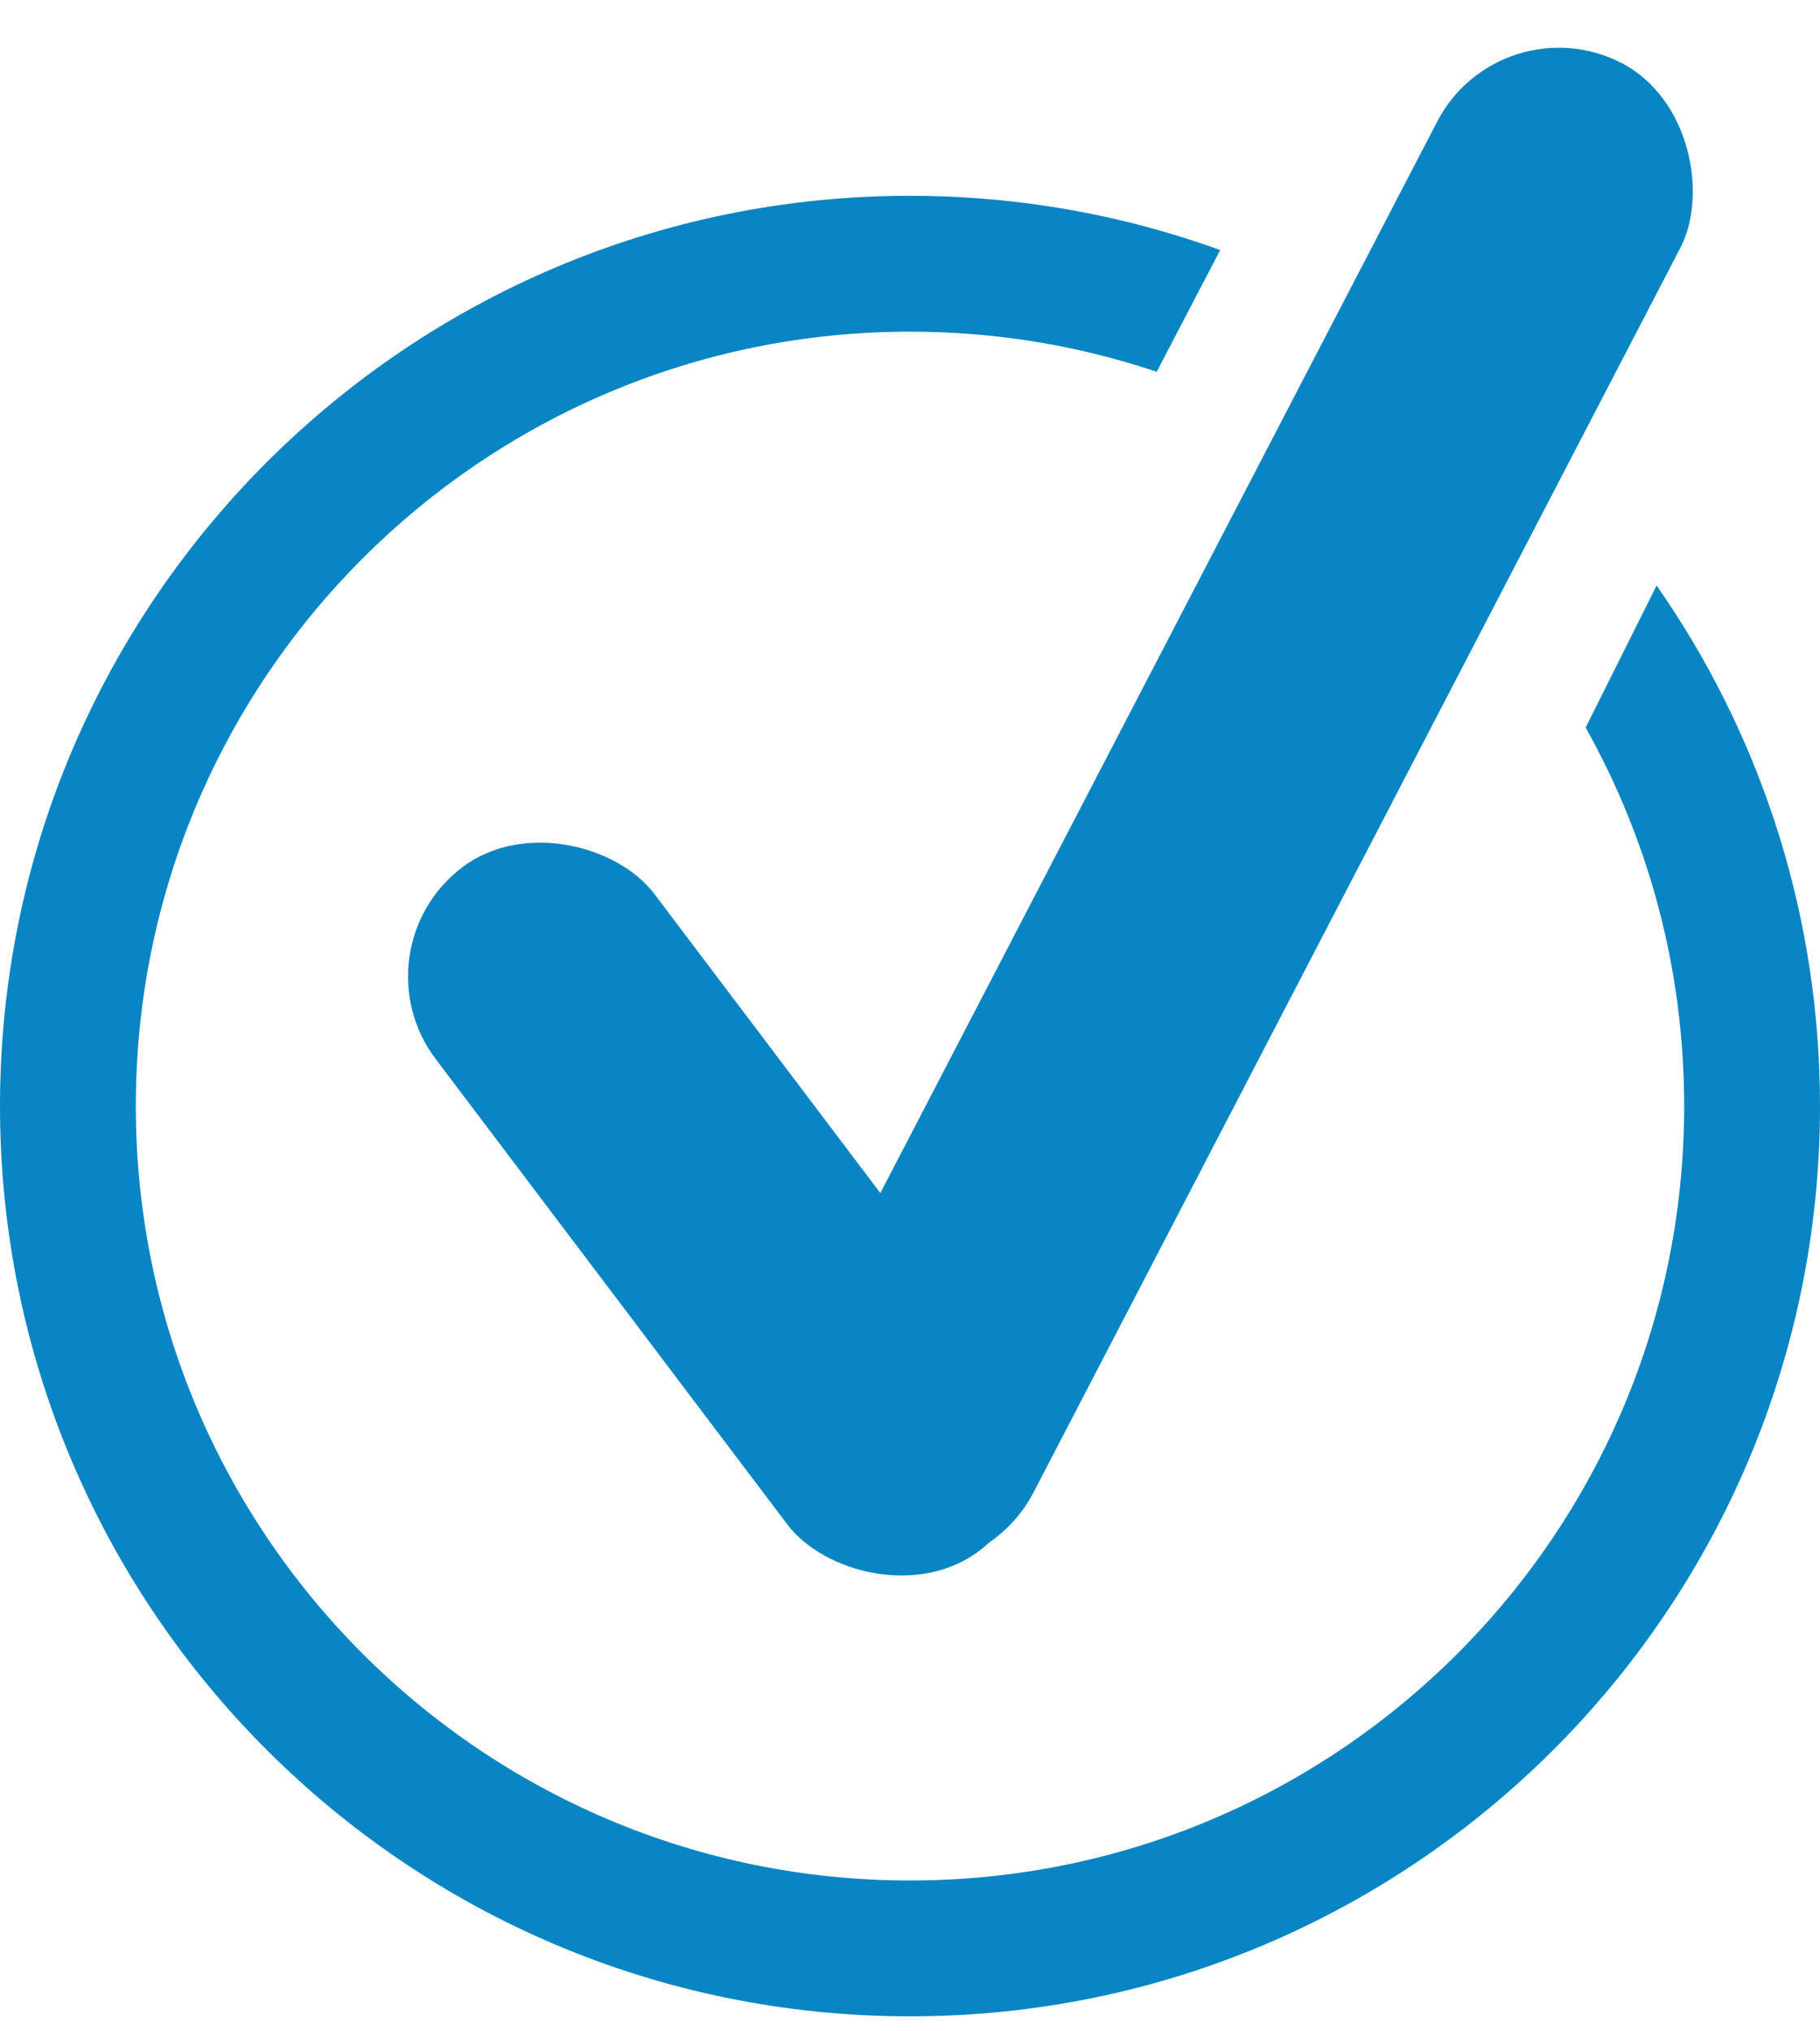
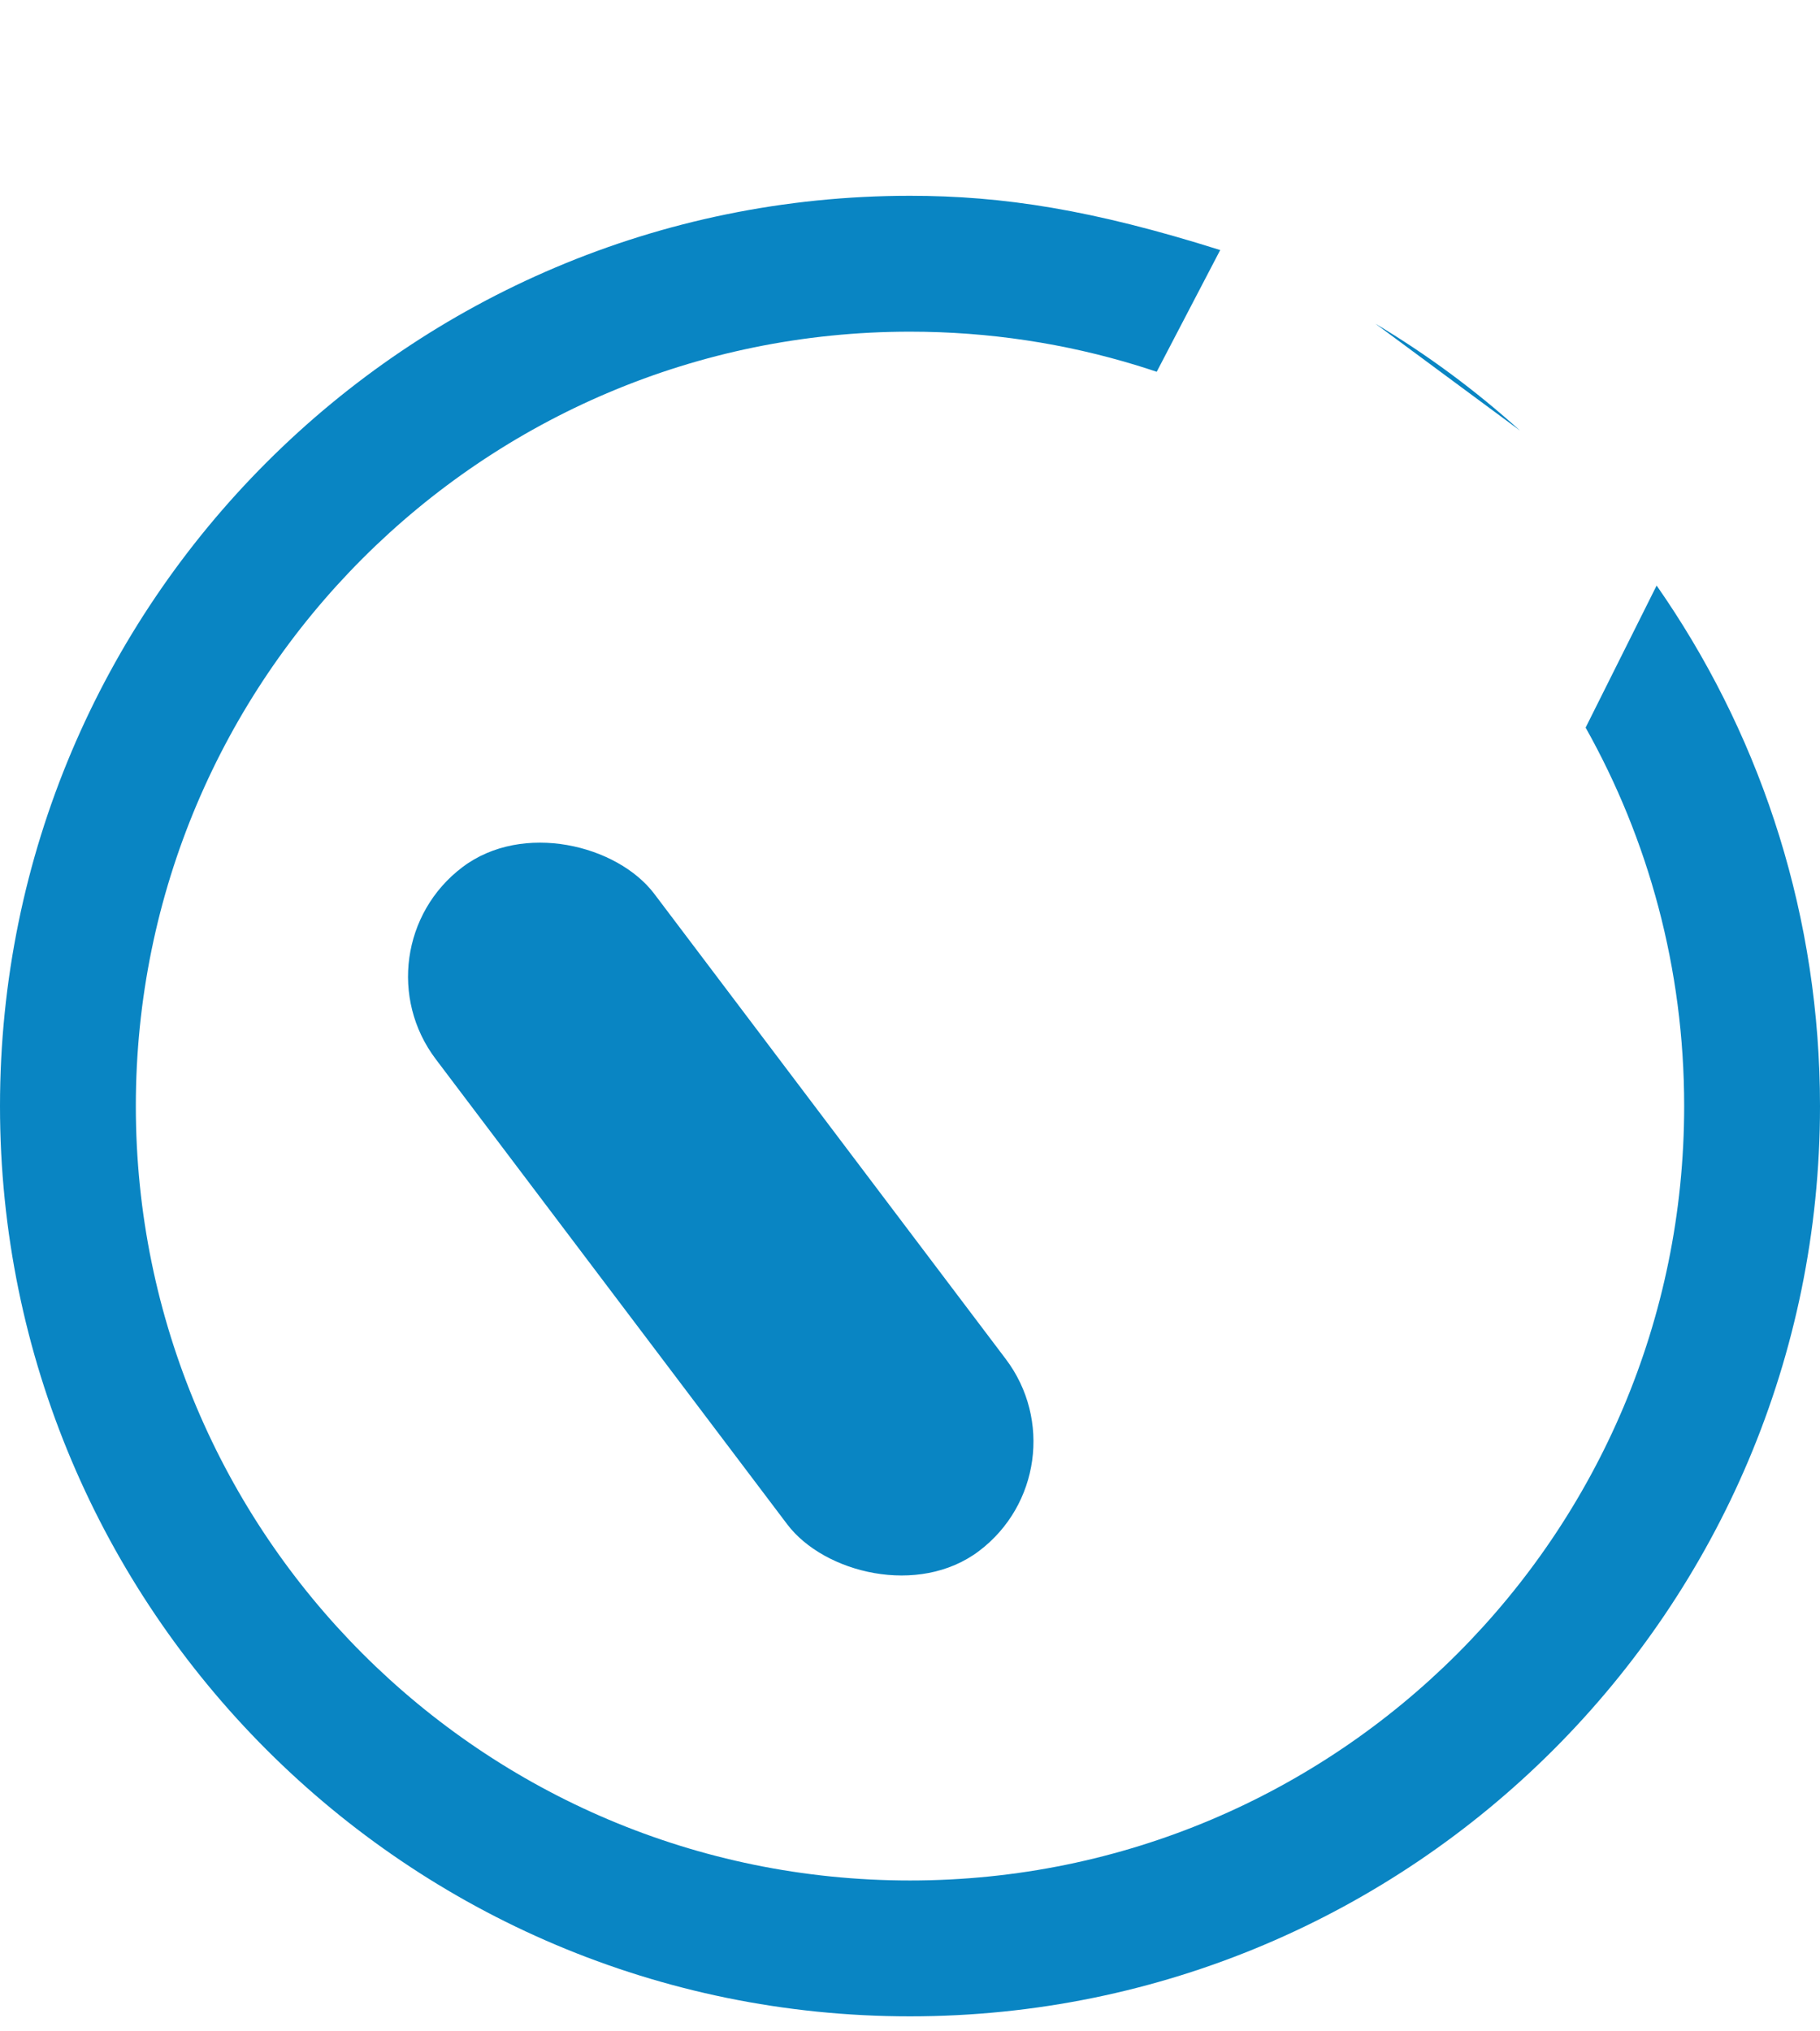
<svg xmlns="http://www.w3.org/2000/svg" width="95" height="106" viewBox="0 0 95 106" fill="none">
-   <path fill-rule="evenodd" clip-rule="evenodd" d="M87.91 57.717C87.91 80.035 69.818 98.128 47.5 98.128C25.182 98.128 7.09 80.035 7.09 57.717C7.09 35.399 25.182 17.307 47.5 17.307C51.64 17.307 55.622 17.927 59.365 19.075C59.704 19.179 60.042 19.288 60.378 19.4L63.692 13.049C62.951 12.78 62.201 12.529 61.443 12.297C57.034 10.945 52.352 10.217 47.5 10.217C21.267 10.217 0 31.484 0 57.717C0 83.951 21.267 105.217 47.5 105.217C73.734 105.217 95 83.951 95 57.717C95 47.919 92.033 38.813 86.948 31.25C86.792 31.017 86.633 30.785 86.472 30.555L82.766 37.968C86.042 43.804 87.91 50.535 87.91 57.717ZM71.797 16.893L79.342 22.47C77.023 20.374 74.497 18.504 71.797 16.893Z" fill="#0985C3" />
-   <rect x="78.317" width="14.301" height="87.491" rx="7.151" transform="rotate(27.469 78.317 0)" fill="#0985C3" />
+   <path fill-rule="evenodd" clip-rule="evenodd" d="M87.91 57.717C87.91 80.035 69.818 98.128 47.5 98.128C25.182 98.128 7.09 80.035 7.09 57.717C7.09 35.399 25.182 17.307 47.5 17.307C51.64 17.307 55.622 17.927 59.365 19.075C59.704 19.179 60.042 19.288 60.378 19.4L63.692 13.049C57.034 10.945 52.352 10.217 47.5 10.217C21.267 10.217 0 31.484 0 57.717C0 83.951 21.267 105.217 47.5 105.217C73.734 105.217 95 83.951 95 57.717C95 47.919 92.033 38.813 86.948 31.25C86.792 31.017 86.633 30.785 86.472 30.555L82.766 37.968C86.042 43.804 87.91 50.535 87.91 57.717ZM71.797 16.893L79.342 22.47C77.023 20.374 74.497 18.504 71.797 16.893Z" fill="#0985C3" />
  <rect x="18.433" y="49.562" width="14.301" height="44.727" rx="7.151" transform="rotate(-37.081 18.433 49.562)" fill="#0985C3" />
</svg>